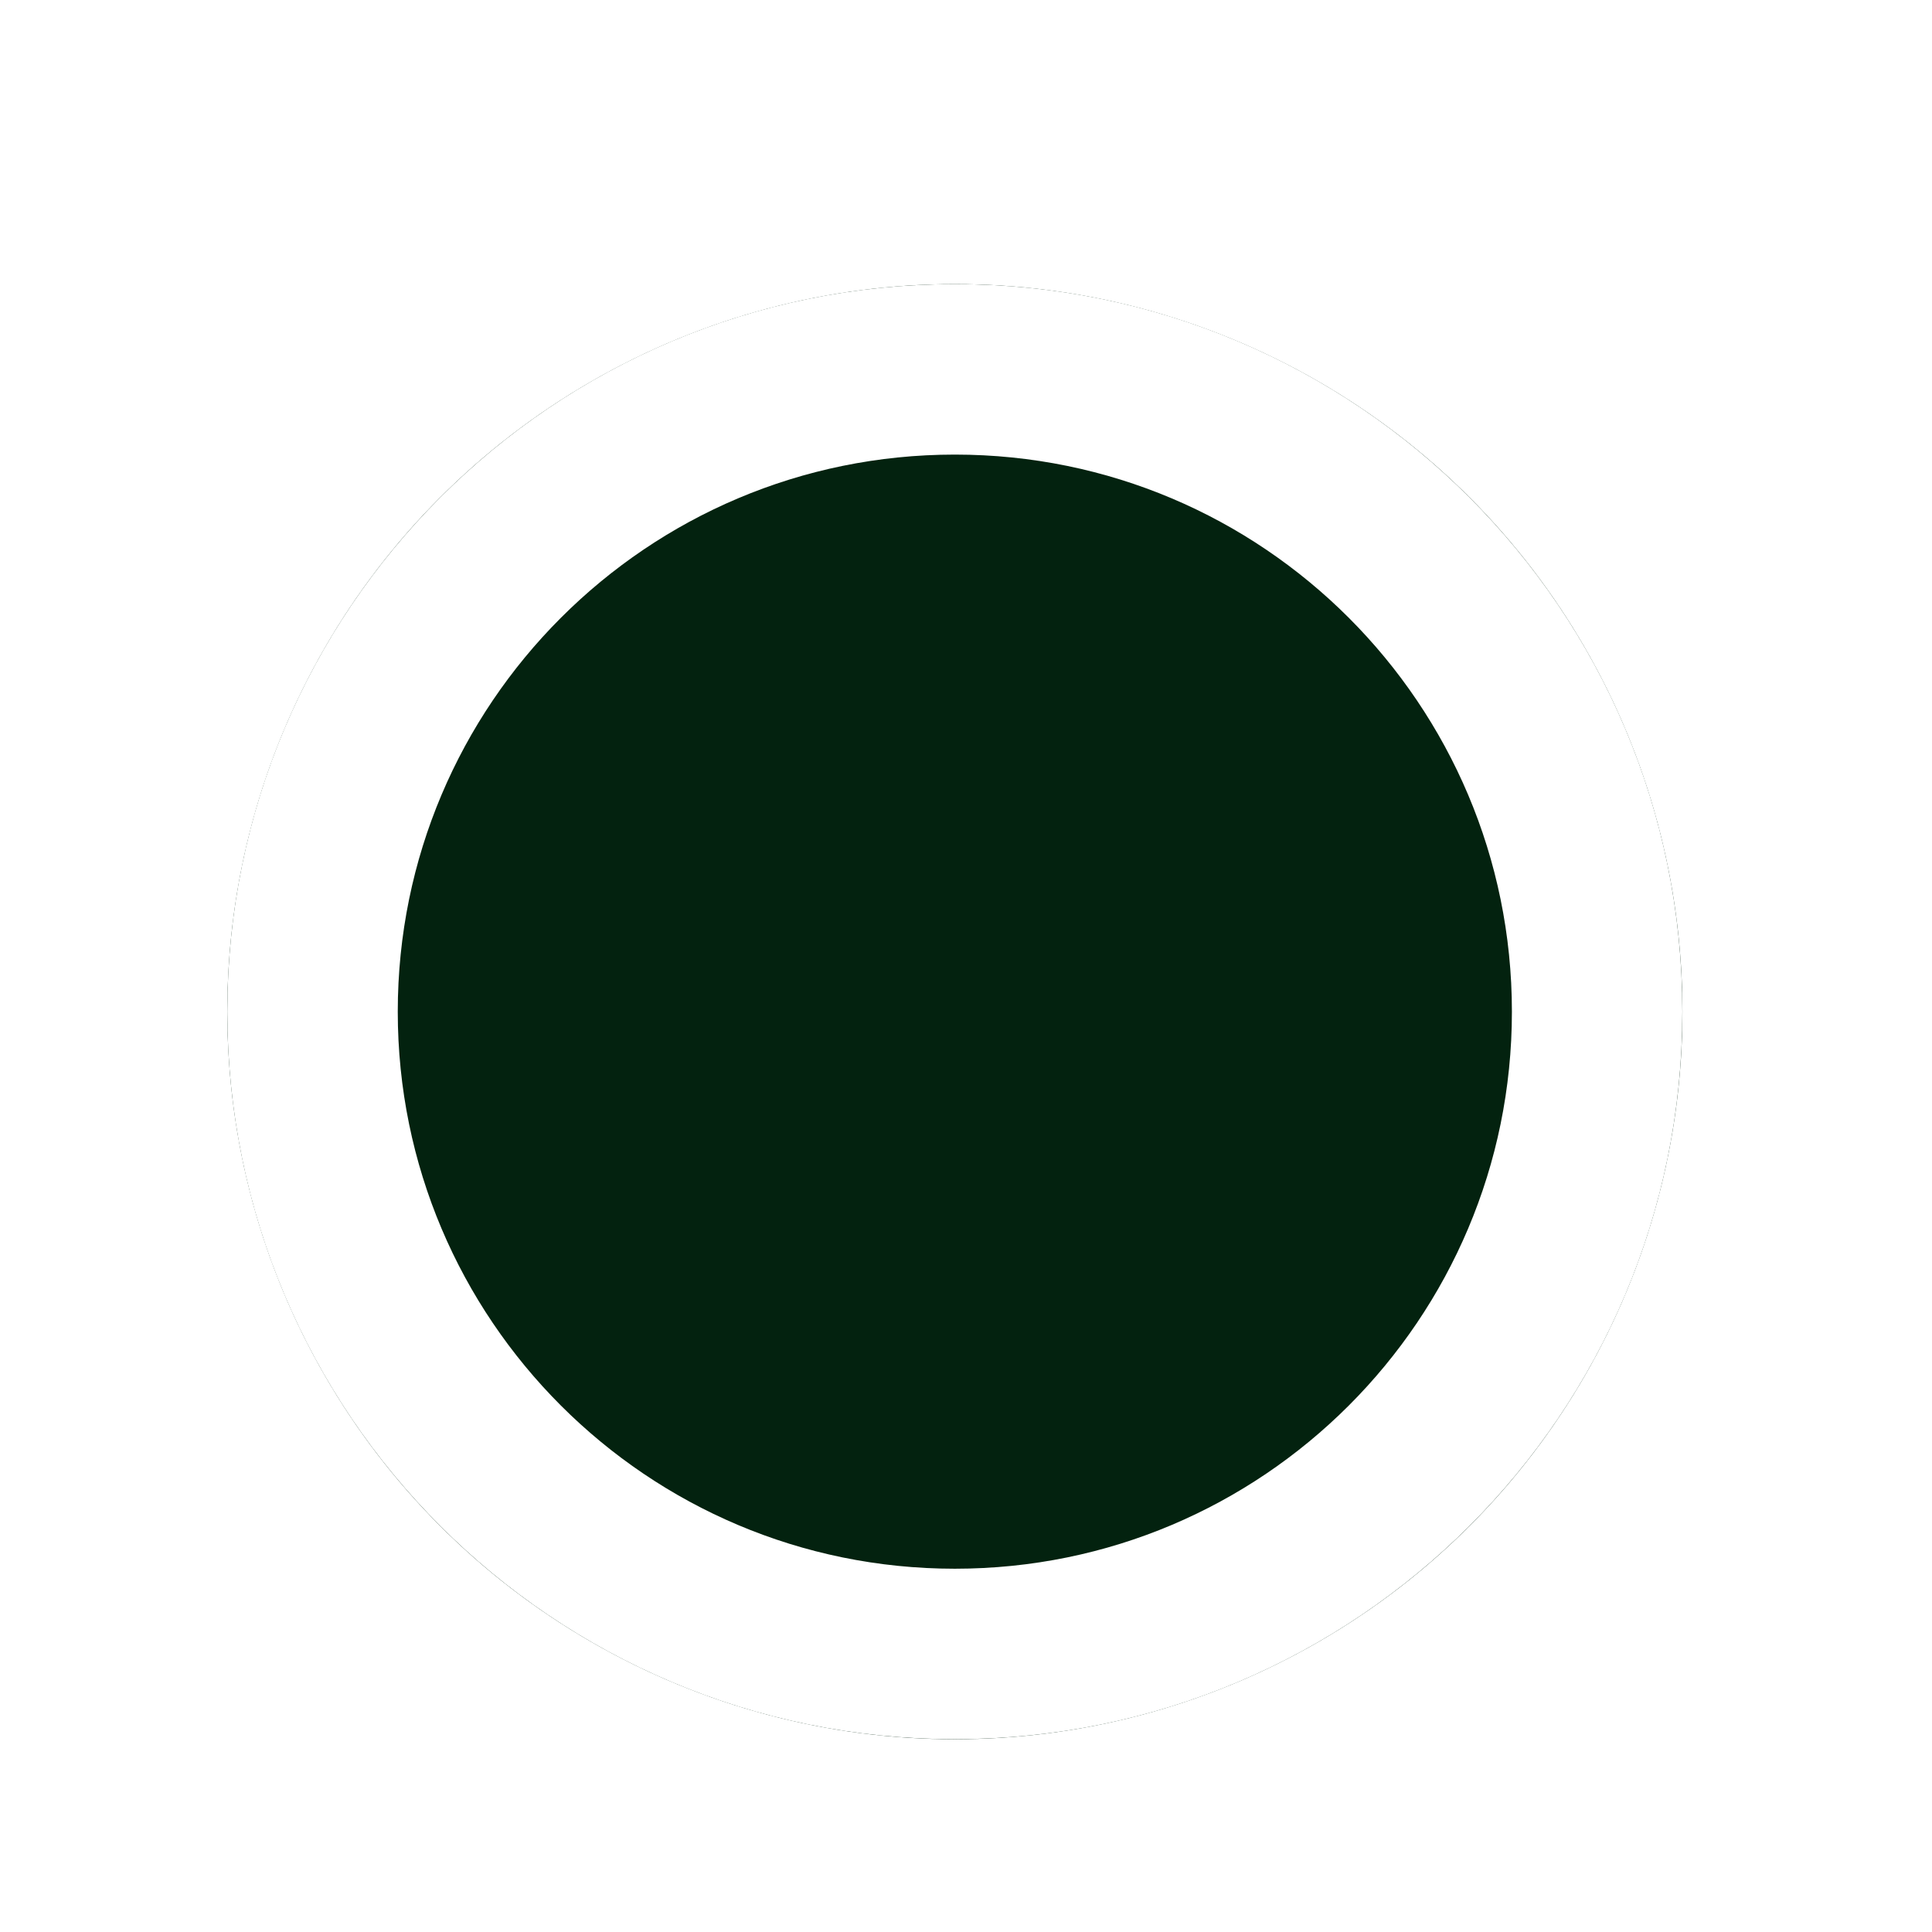
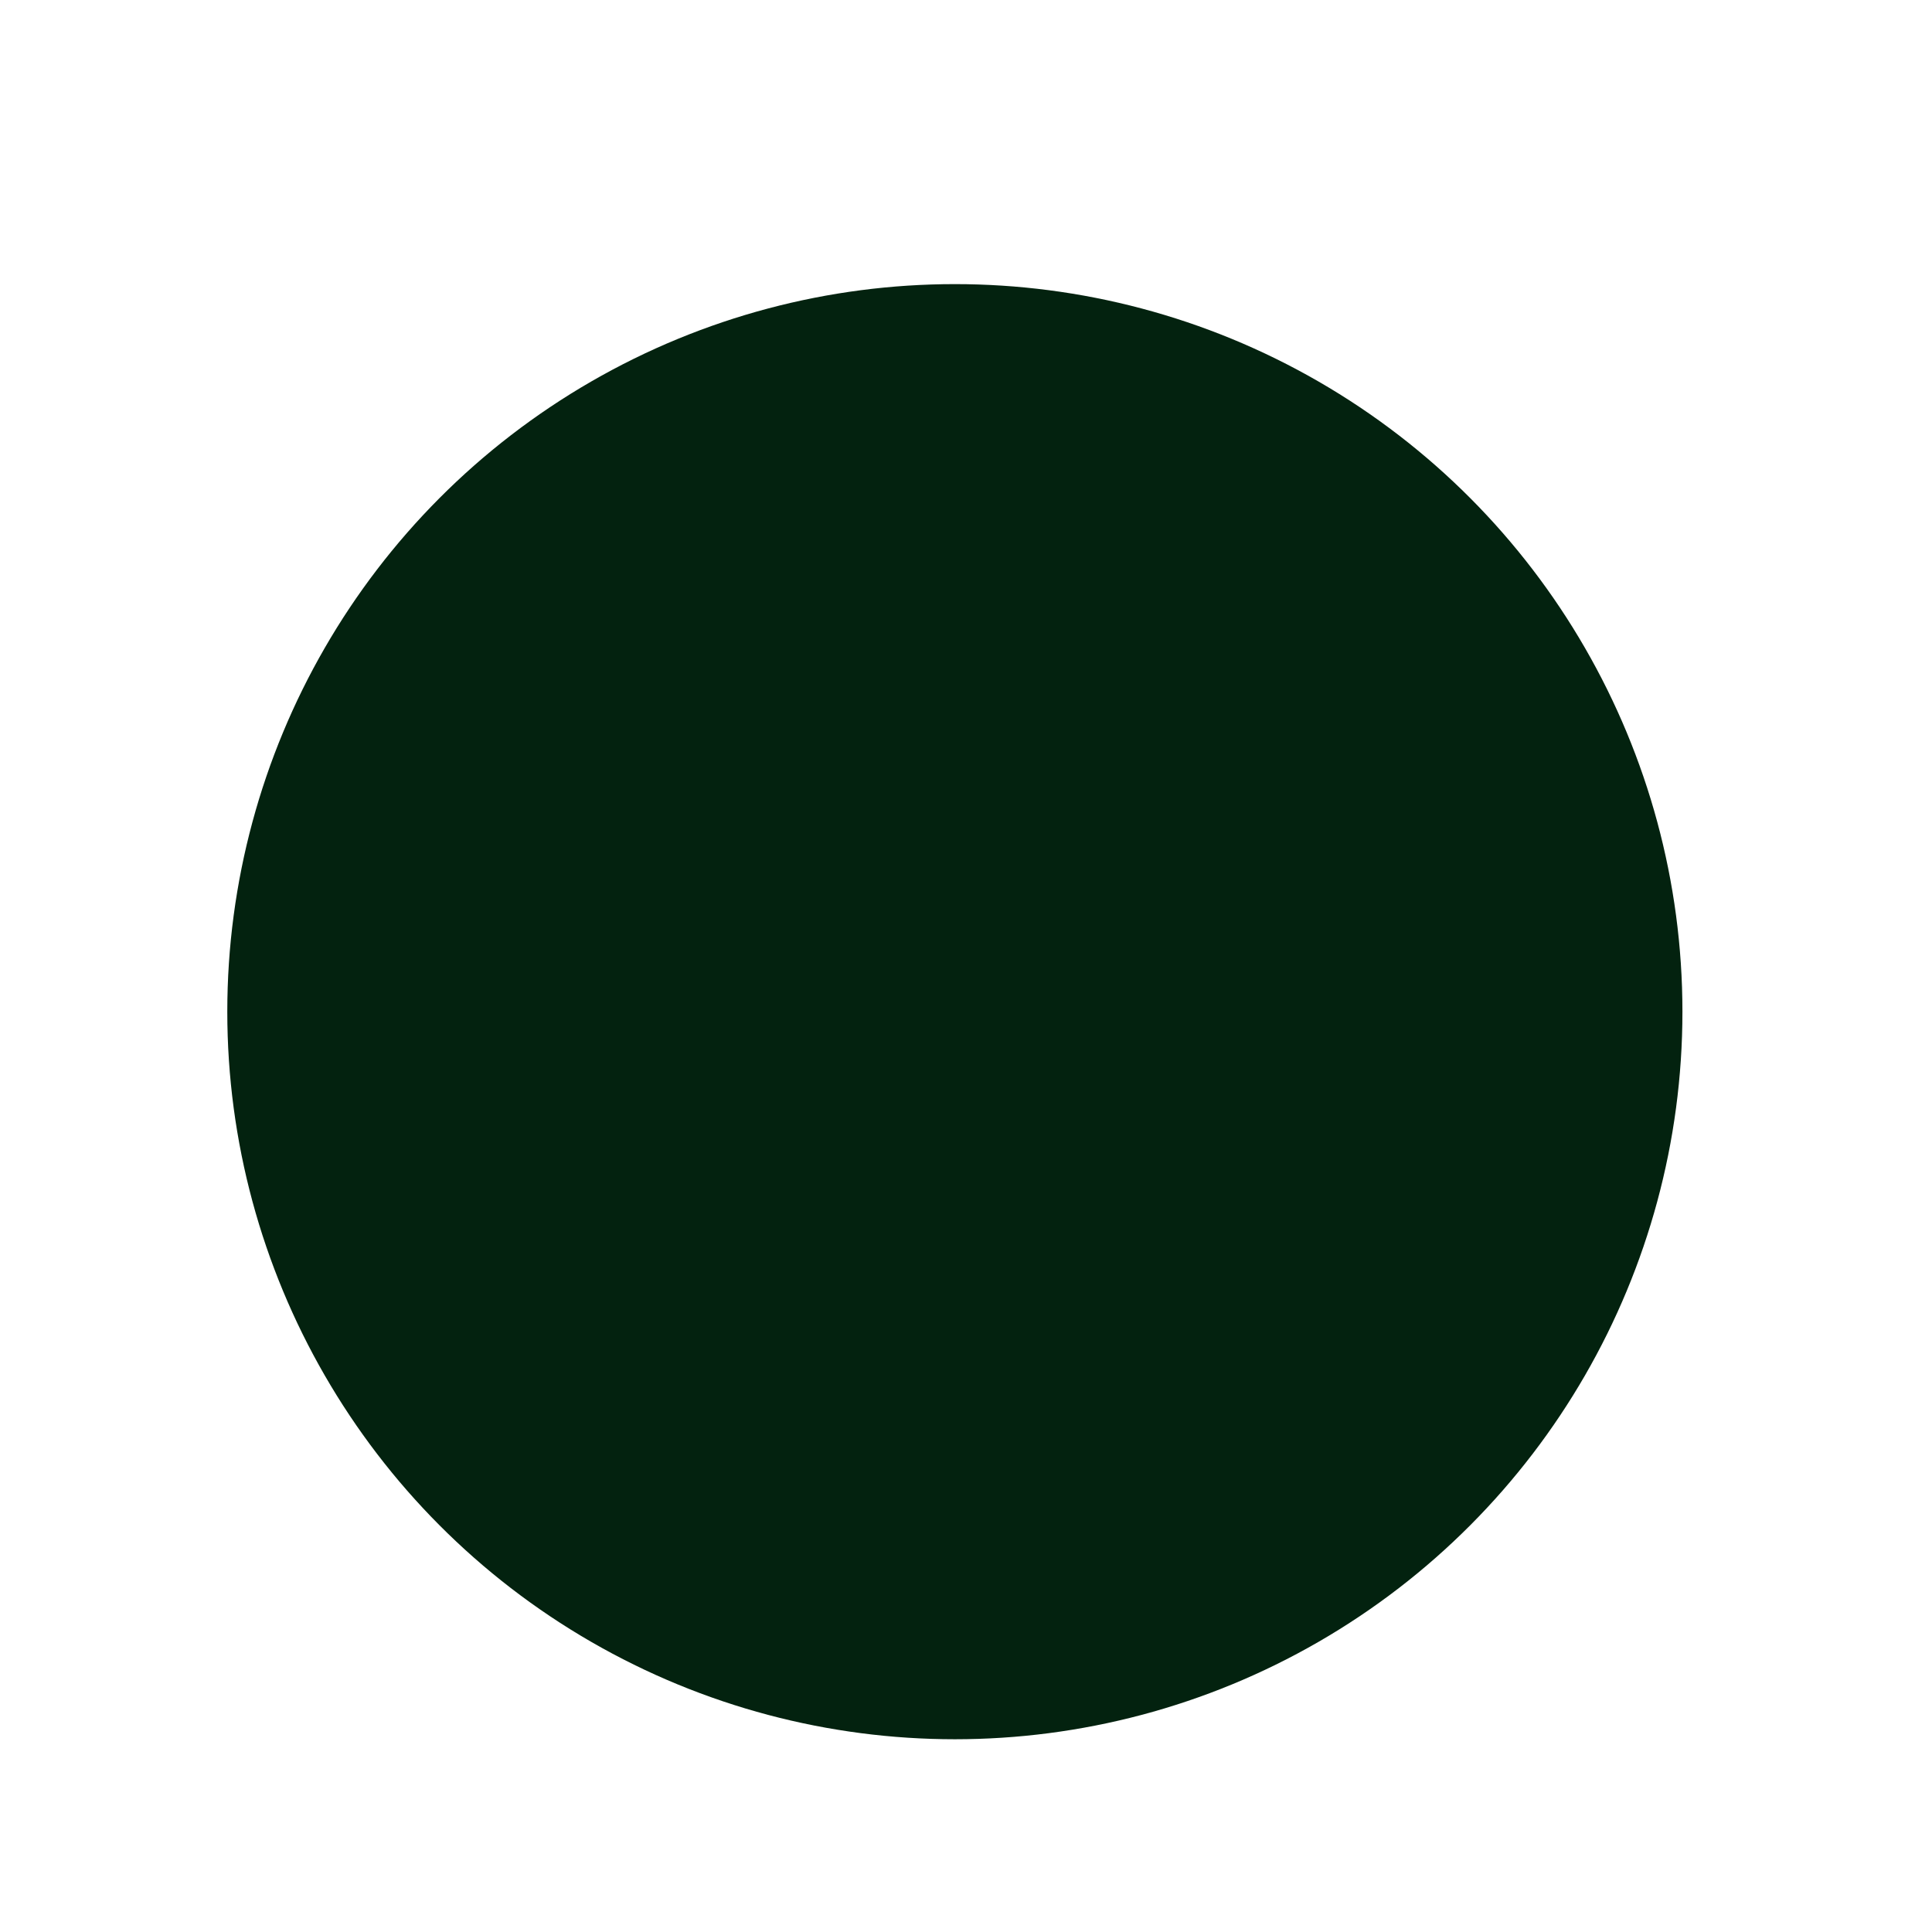
<svg xmlns="http://www.w3.org/2000/svg" fill="none" height="100%" overflow="visible" preserveAspectRatio="none" style="display: block;" viewBox="0 0 34 34" width="100%">
  <g filter="url(#filter0_dd_0_39753)" id="Ellipse 22">
    <ellipse cx="16.804" cy="15.804" fill="#03220F" rx="12.804" ry="12.804" />
-     <path d="M16.804 4.5C23.047 4.5 28.107 9.561 28.107 15.804C28.107 22.047 23.047 27.107 16.804 27.107C10.561 27.107 5.5 22.047 5.5 15.804C5.5 9.561 10.561 4.5 16.804 4.5Z" stroke="white" stroke-width="3" />
  </g>
  <defs>
    <filter color-interpolation-filters="sRGB" filterUnits="userSpaceOnUse" height="33.608" id="filter0_dd_0_39753" width="33.608" x="0" y="0">
      <feFlood flood-opacity="0" result="BackgroundImageFix" />
      <feColorMatrix in="SourceAlpha" result="hardAlpha" type="matrix" values="0 0 0 0 0 0 0 0 0 0 0 0 0 0 0 0 0 0 127 0" />
      <feMorphology in="SourceAlpha" operator="dilate" radius="1" result="effect1_dropShadow_0_39753" />
      <feOffset dy="1" />
      <feGaussianBlur stdDeviation="1.5" />
      <feColorMatrix type="matrix" values="0 0 0 0 0 0 0 0 0 0 0 0 0 0 0 0 0 0 0.15 0" />
      <feBlend in2="BackgroundImageFix" mode="normal" result="effect1_dropShadow_0_39753" />
      <feColorMatrix in="SourceAlpha" result="hardAlpha" type="matrix" values="0 0 0 0 0 0 0 0 0 0 0 0 0 0 0 0 0 0 127 0" />
      <feOffset dy="1" />
      <feGaussianBlur stdDeviation="1" />
      <feColorMatrix type="matrix" values="0 0 0 0 0 0 0 0 0 0 0 0 0 0 0 0 0 0 0.3 0" />
      <feBlend in2="effect1_dropShadow_0_39753" mode="normal" result="effect2_dropShadow_0_39753" />
      <feBlend in="SourceGraphic" in2="effect2_dropShadow_0_39753" mode="normal" result="shape" />
    </filter>
  </defs>
</svg>